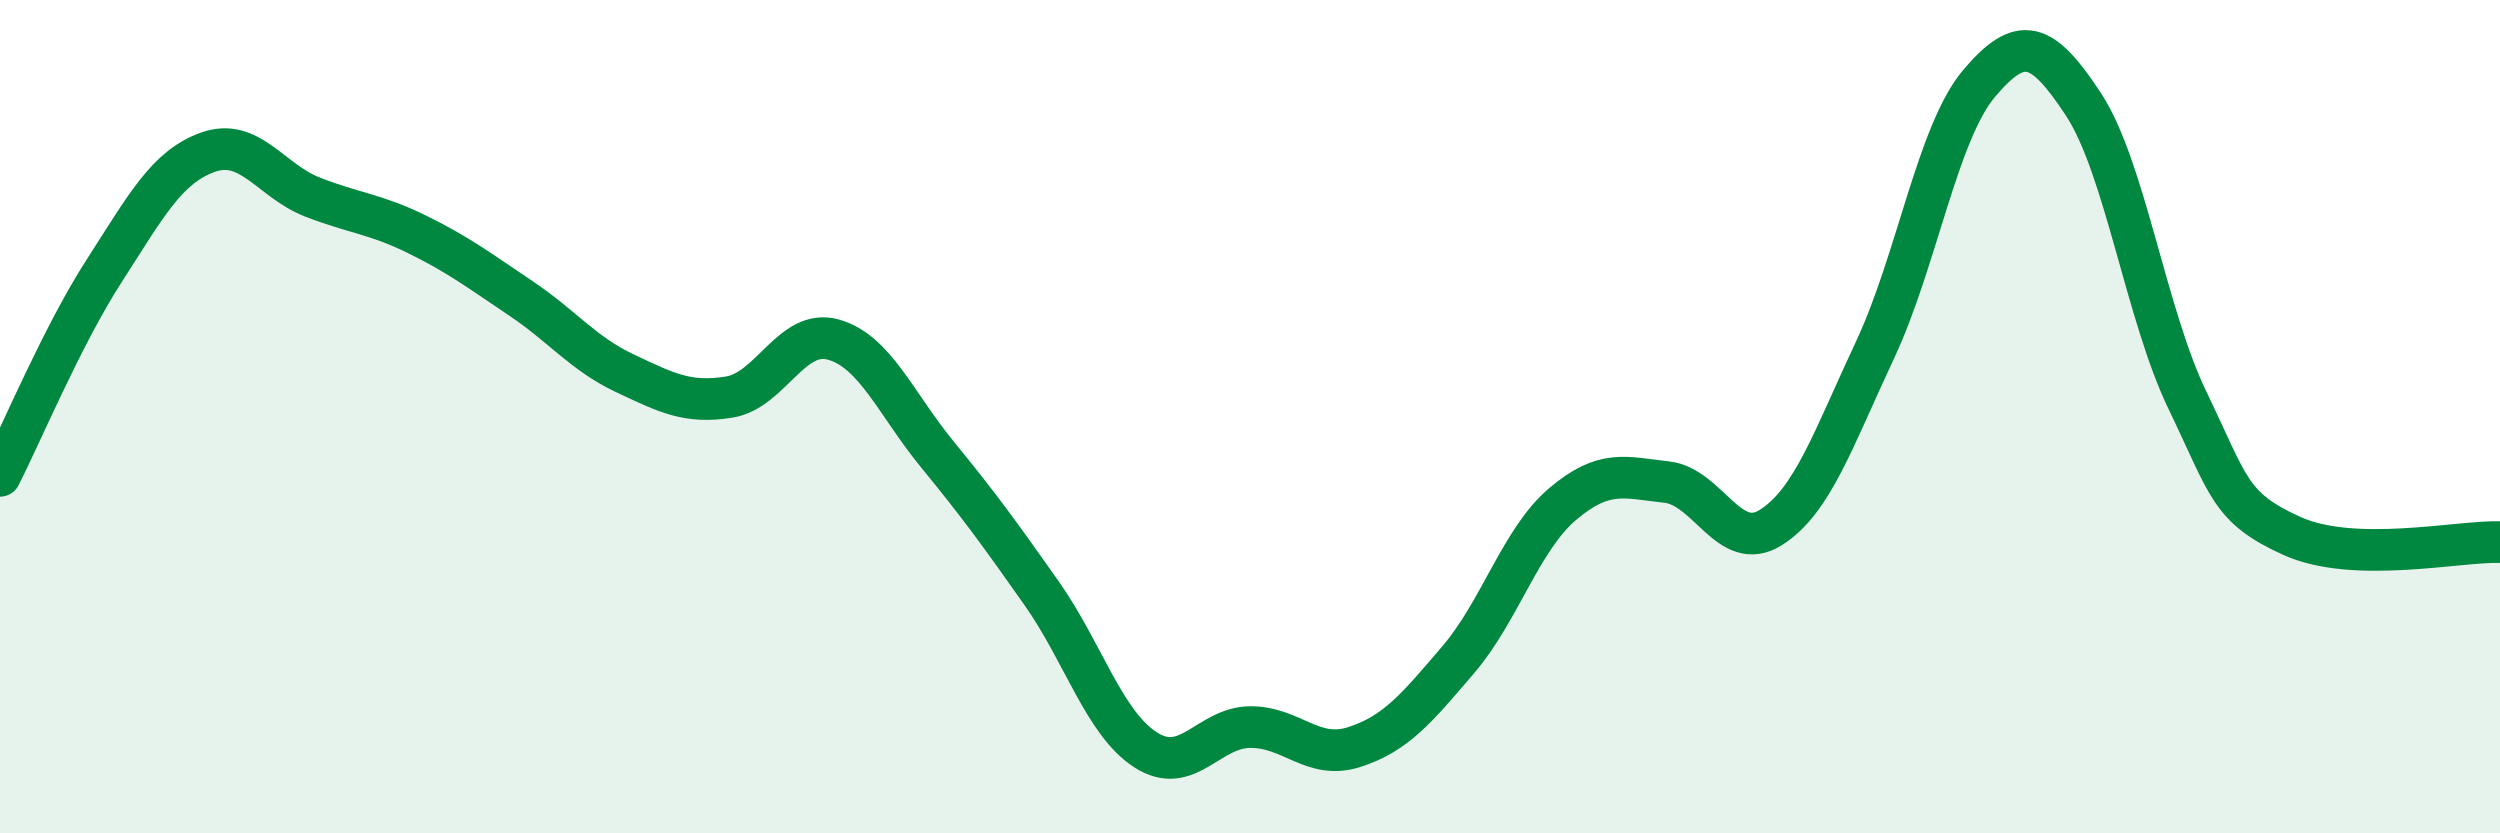
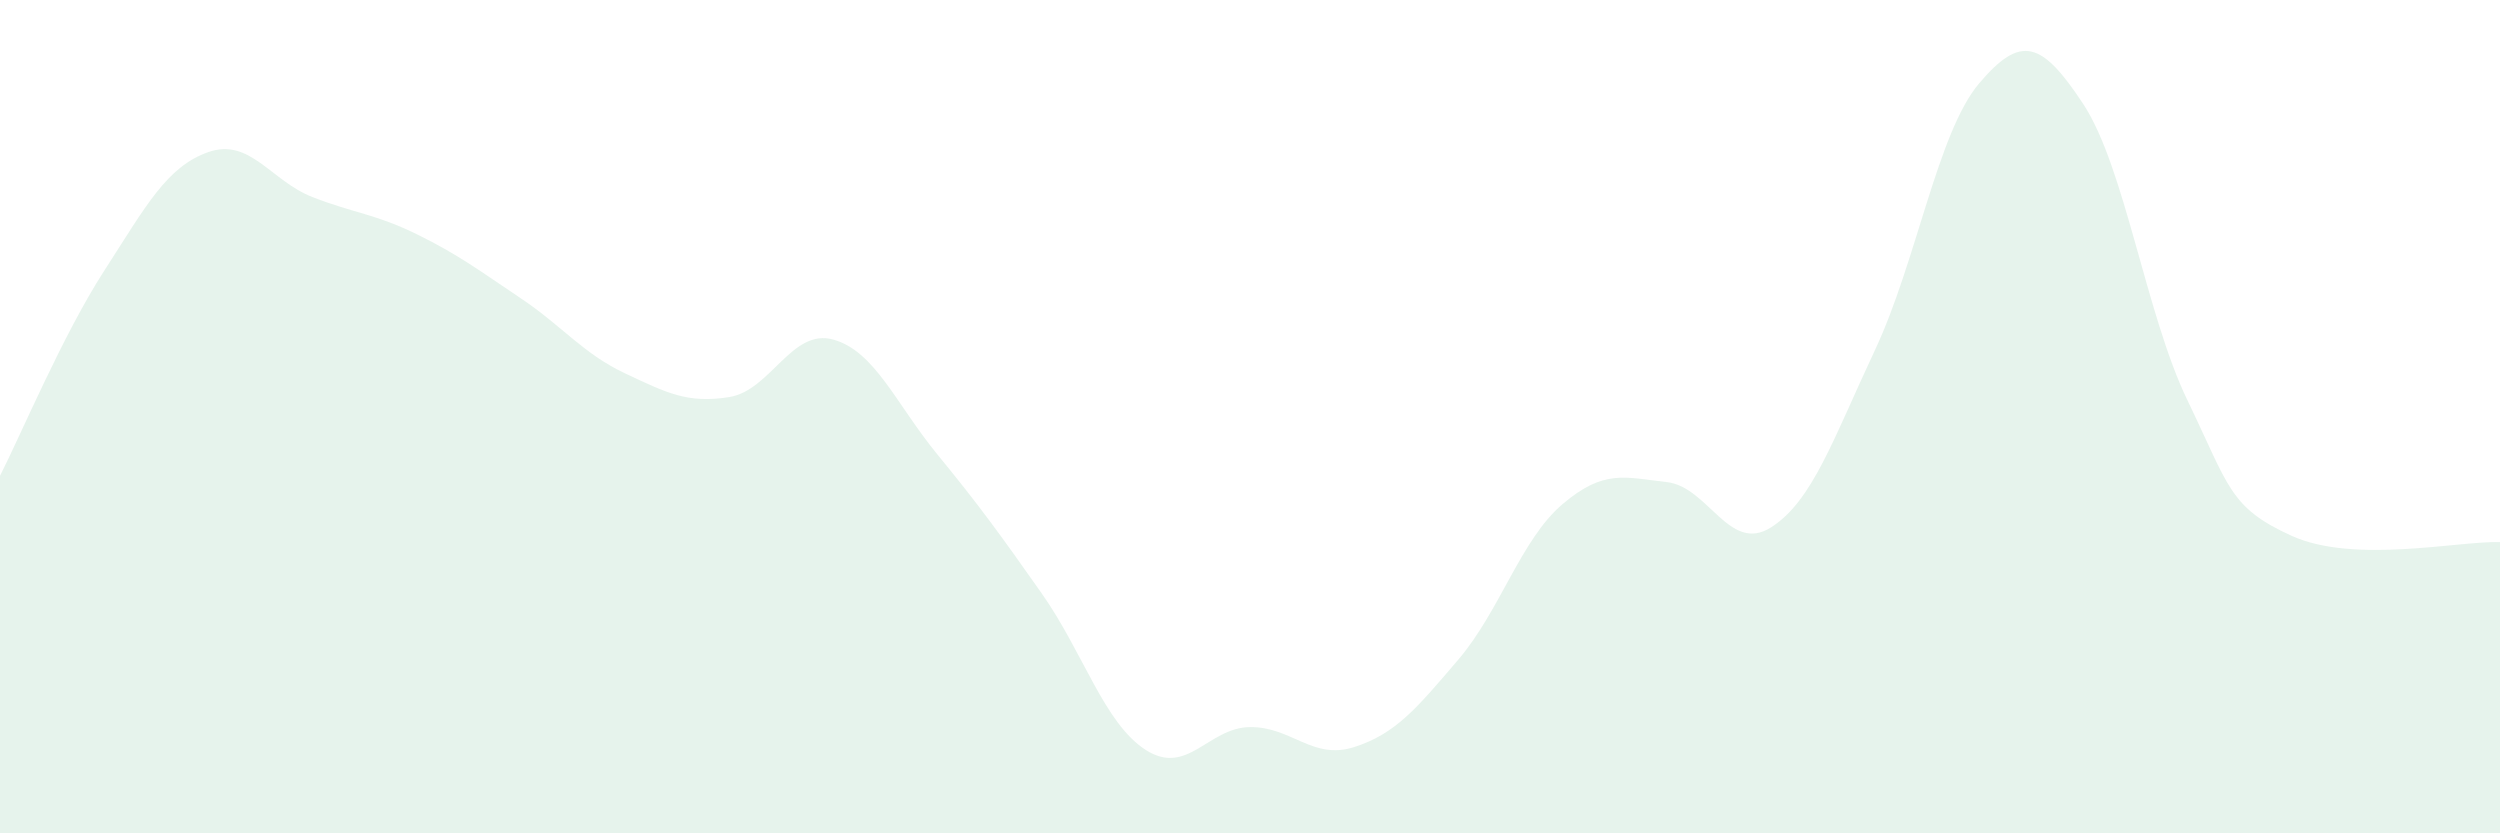
<svg xmlns="http://www.w3.org/2000/svg" width="60" height="20" viewBox="0 0 60 20">
  <path d="M 0,11.42 C 0.5,10.44 1.5,8.05 2.5,6.5 C 3.5,4.95 4,4 5,3.65 C 6,3.3 6.5,4.34 7.5,4.73 C 8.5,5.12 9,5.13 10,5.62 C 11,6.11 11.5,6.49 12.5,7.16 C 13.5,7.83 14,8.49 15,8.96 C 16,9.43 16.5,9.69 17.5,9.53 C 18.5,9.37 19,7.87 20,8.15 C 21,8.43 21.5,9.69 22.5,10.91 C 23.5,12.13 24,12.82 25,14.24 C 26,15.66 26.5,17.36 27.5,18 C 28.5,18.64 29,17.46 30,17.45 C 31,17.44 31.5,18.25 32.5,17.93 C 33.5,17.61 34,17 35,15.83 C 36,14.66 36.5,12.95 37.5,12.1 C 38.5,11.25 39,11.46 40,11.57 C 41,11.68 41.5,13.29 42.5,12.66 C 43.5,12.03 44,10.53 45,8.4 C 46,6.27 46.5,3.18 47.5,2 C 48.5,0.82 49,0.98 50,2.5 C 51,4.02 51.5,7.54 52.5,9.61 C 53.5,11.68 53.5,12.18 55,12.86 C 56.5,13.54 59,12.98 60,13.01L60 20L0 20Z" fill="#008740" opacity="0.1" stroke-linecap="round" stroke-linejoin="round" />
-   <path d="M 0,11.42 C 0.5,10.44 1.5,8.05 2.5,6.5 C 3.5,4.95 4,4 5,3.65 C 6,3.3 6.5,4.34 7.5,4.73 C 8.5,5.12 9,5.13 10,5.62 C 11,6.11 11.5,6.49 12.5,7.16 C 13.5,7.83 14,8.49 15,8.96 C 16,9.43 16.5,9.69 17.5,9.53 C 18.5,9.37 19,7.87 20,8.15 C 21,8.43 21.5,9.69 22.5,10.91 C 23.5,12.13 24,12.82 25,14.24 C 26,15.66 26.5,17.36 27.5,18 C 28.5,18.64 29,17.46 30,17.45 C 31,17.44 31.5,18.25 32.5,17.93 C 33.5,17.61 34,17 35,15.83 C 36,14.66 36.5,12.95 37.5,12.1 C 38.5,11.25 39,11.46 40,11.57 C 41,11.68 41.5,13.29 42.5,12.66 C 43.5,12.03 44,10.53 45,8.4 C 46,6.27 46.5,3.18 47.5,2 C 48.5,0.82 49,0.98 50,2.5 C 51,4.02 51.5,7.54 52.5,9.61 C 53.5,11.68 53.5,12.18 55,12.86 C 56.5,13.54 59,12.98 60,13.01" stroke="#008740" stroke-width="1" fill="none" stroke-linecap="round" stroke-linejoin="round" />
</svg>